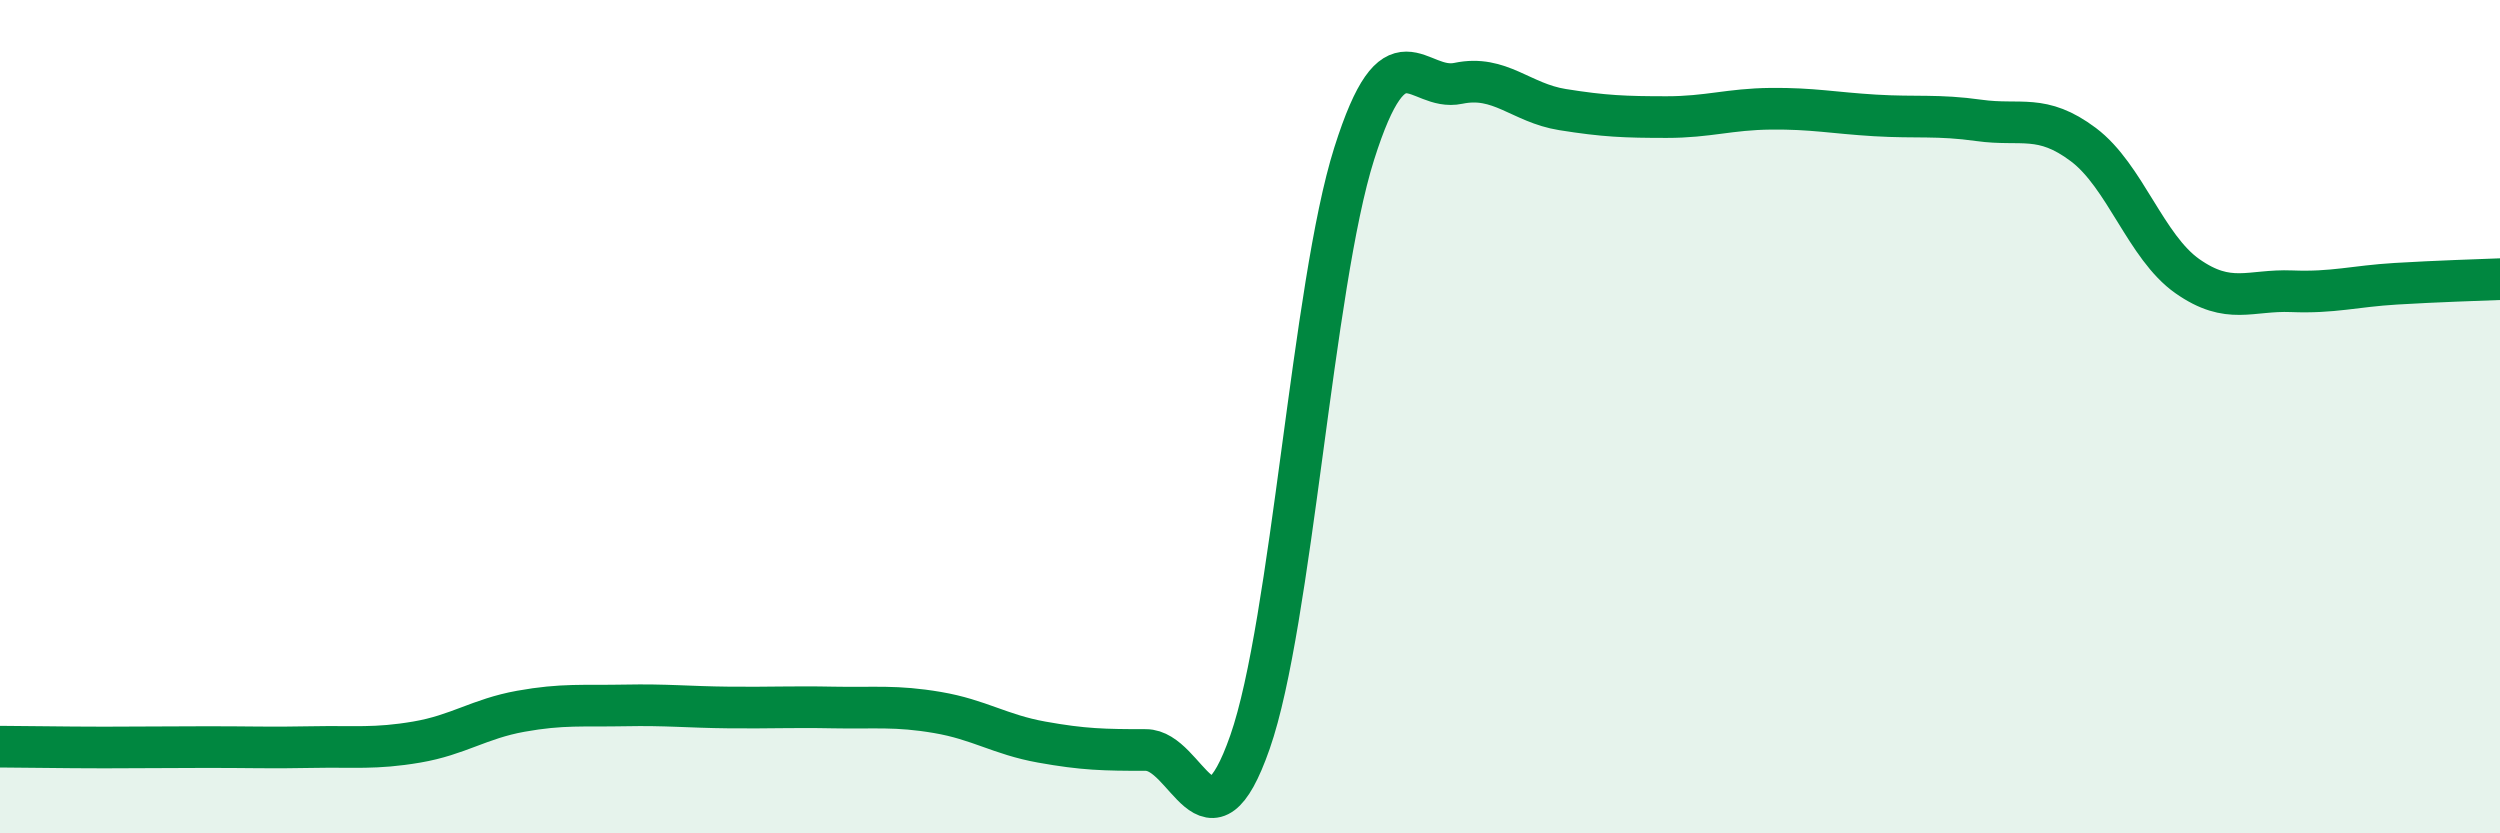
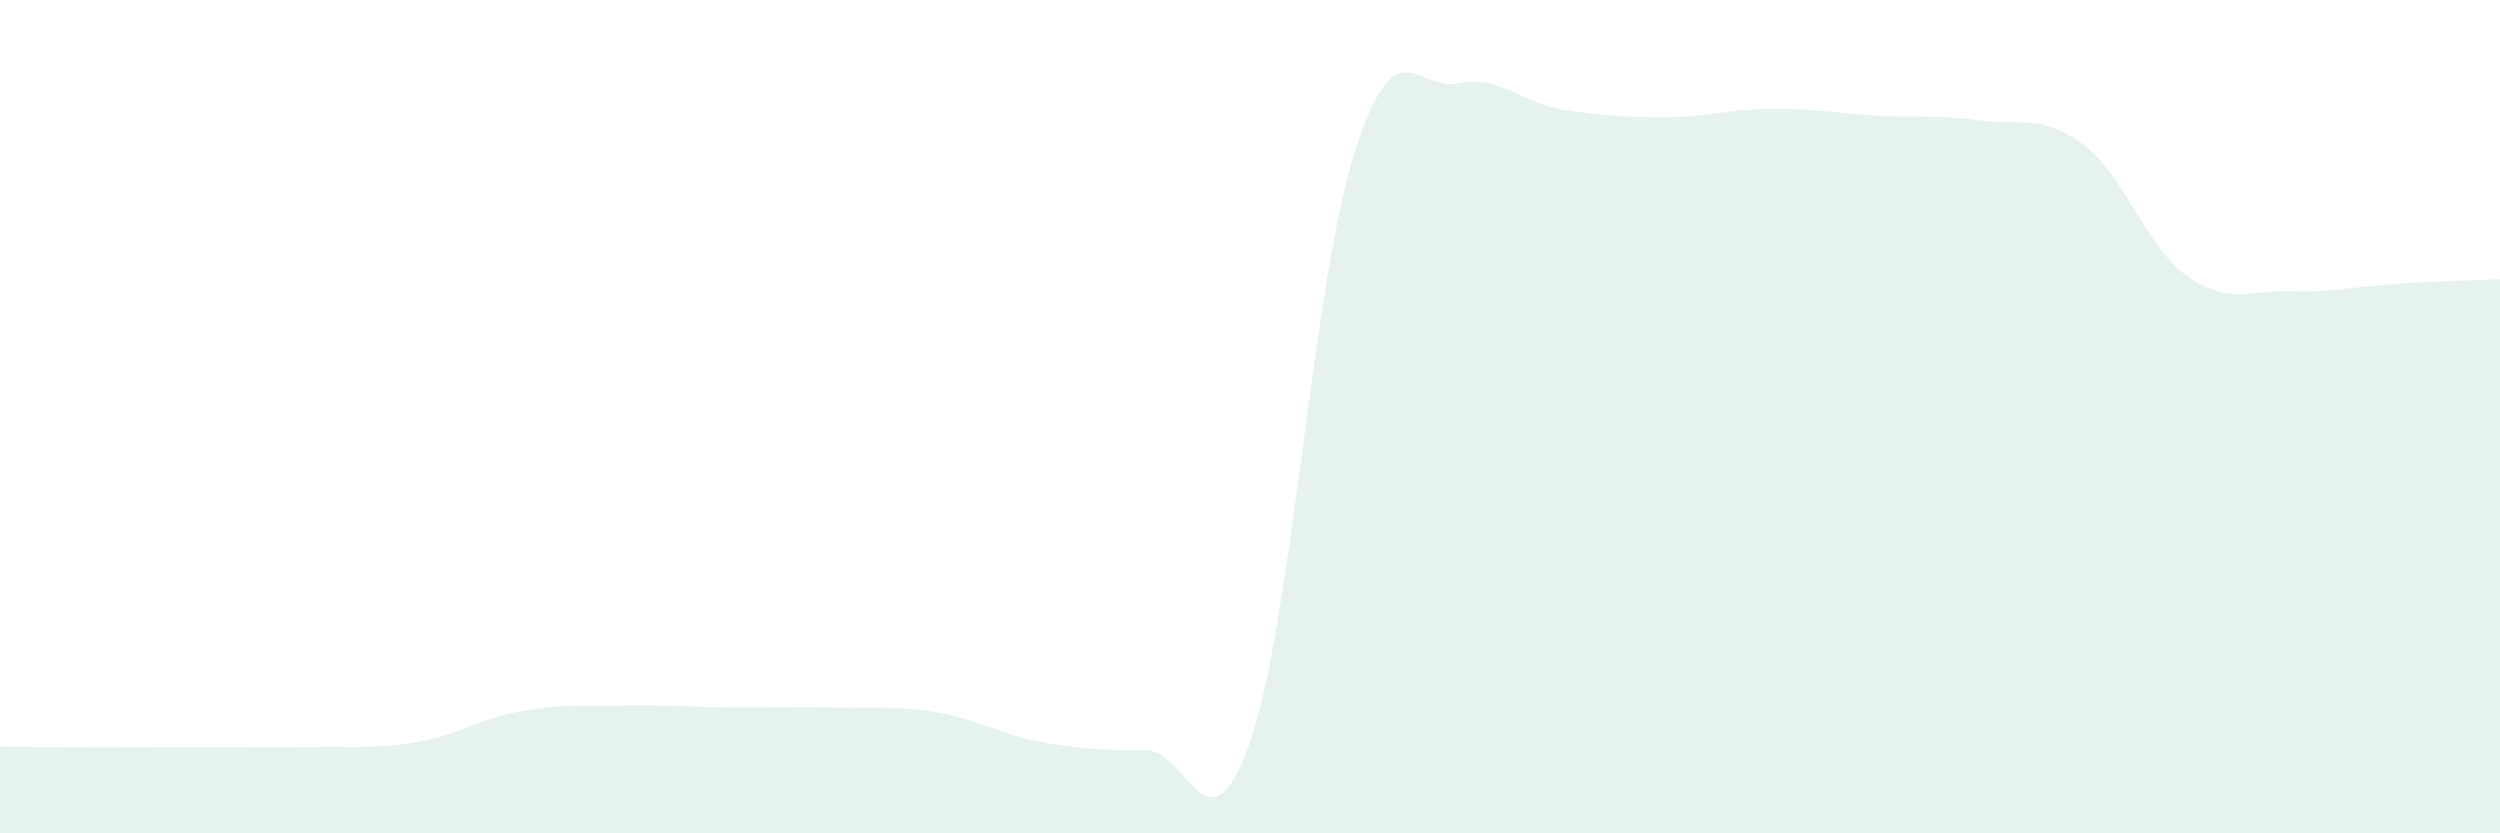
<svg xmlns="http://www.w3.org/2000/svg" width="60" height="20" viewBox="0 0 60 20">
  <path d="M 0,17.92 C 0.5,17.92 1.5,17.94 2.5,17.94 C 3.5,17.94 4,17.93 5,17.93 C 6,17.93 6.5,17.95 7.5,17.93 C 8.5,17.91 9,17.98 10,17.81 C 11,17.64 11.5,17.25 12.5,17.07 C 13.5,16.89 14,16.95 15,16.93 C 16,16.91 16.5,16.97 17.5,16.98 C 18.5,16.99 19,16.96 20,16.98 C 21,17 21.5,16.93 22.5,17.1 C 23.5,17.27 24,17.63 25,17.81 C 26,17.99 26.5,18 27.5,18 C 28.5,18 29,20.67 30,17.81 C 31,14.95 31.5,6.85 32.5,3.69 C 33.5,0.53 34,2.21 35,2 C 36,1.79 36.5,2.47 37.5,2.63 C 38.5,2.79 39,2.81 40,2.81 C 41,2.81 41.5,2.62 42.5,2.61 C 43.5,2.6 44,2.71 45,2.77 C 46,2.83 46.5,2.75 47.5,2.89 C 48.5,3.03 49,2.72 50,3.47 C 51,4.22 51.5,5.93 52.5,6.63 C 53.5,7.33 54,6.95 55,6.99 C 56,7.03 56.5,6.87 57.5,6.81 C 58.5,6.75 59.5,6.72 60,6.7L60 20L0 20Z" fill="#008740" opacity="0.1" stroke-linecap="round" stroke-linejoin="round" />
-   <path d="M 0,17.92 C 0.5,17.92 1.5,17.94 2.5,17.94 C 3.5,17.94 4,17.93 5,17.93 C 6,17.93 6.5,17.95 7.5,17.93 C 8.5,17.91 9,17.98 10,17.81 C 11,17.64 11.5,17.25 12.5,17.07 C 13.5,16.89 14,16.95 15,16.93 C 16,16.91 16.5,16.97 17.5,16.98 C 18.5,16.99 19,16.96 20,16.98 C 21,17 21.5,16.93 22.5,17.1 C 23.5,17.27 24,17.63 25,17.81 C 26,17.99 26.5,18 27.5,18 C 28.5,18 29,20.67 30,17.81 C 31,14.95 31.5,6.85 32.5,3.69 C 33.5,0.53 34,2.21 35,2 C 36,1.79 36.5,2.47 37.5,2.63 C 38.5,2.79 39,2.81 40,2.81 C 41,2.81 41.5,2.62 42.5,2.61 C 43.5,2.6 44,2.71 45,2.77 C 46,2.83 46.5,2.75 47.5,2.89 C 48.5,3.03 49,2.72 50,3.47 C 51,4.22 51.5,5.93 52.5,6.63 C 53.5,7.33 54,6.95 55,6.99 C 56,7.03 56.5,6.87 57.5,6.81 C 58.5,6.75 59.5,6.72 60,6.7" stroke="#008740" stroke-width="1" fill="none" stroke-linecap="round" stroke-linejoin="round" />
</svg>